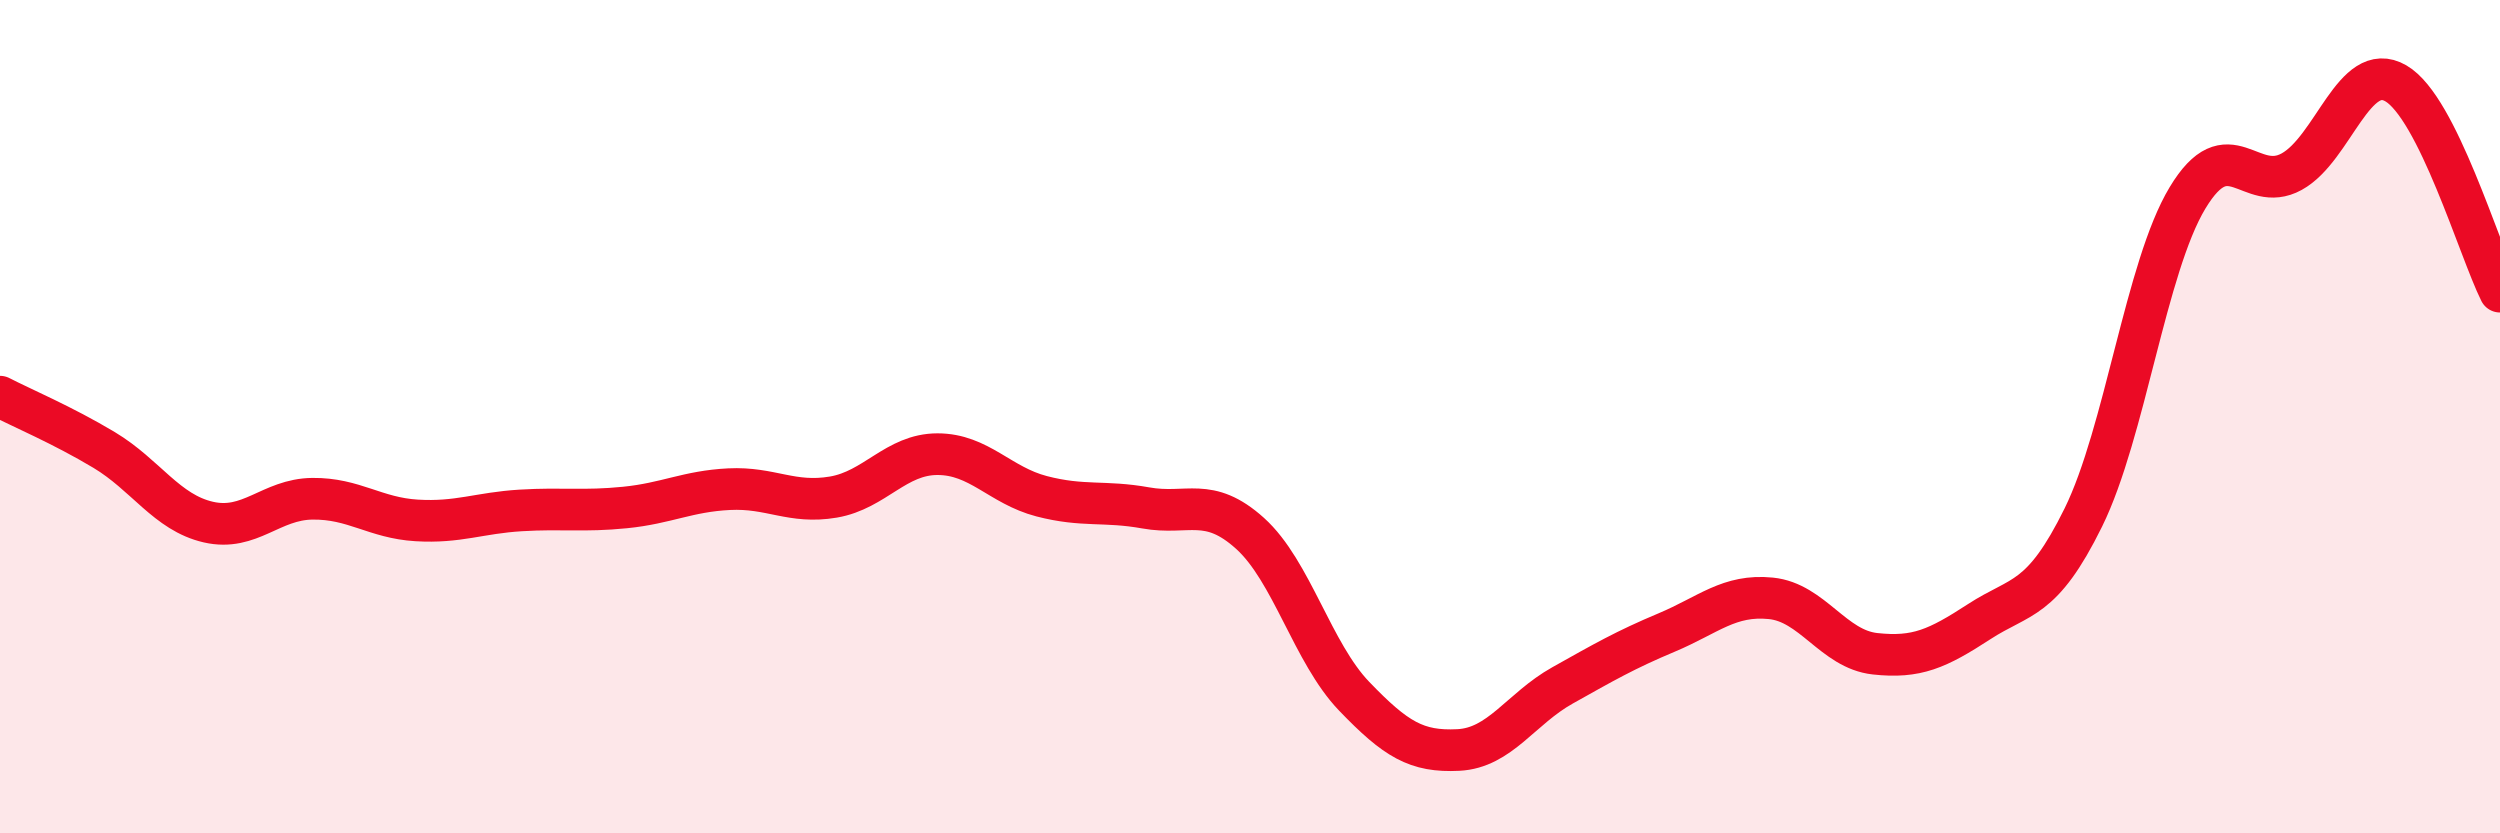
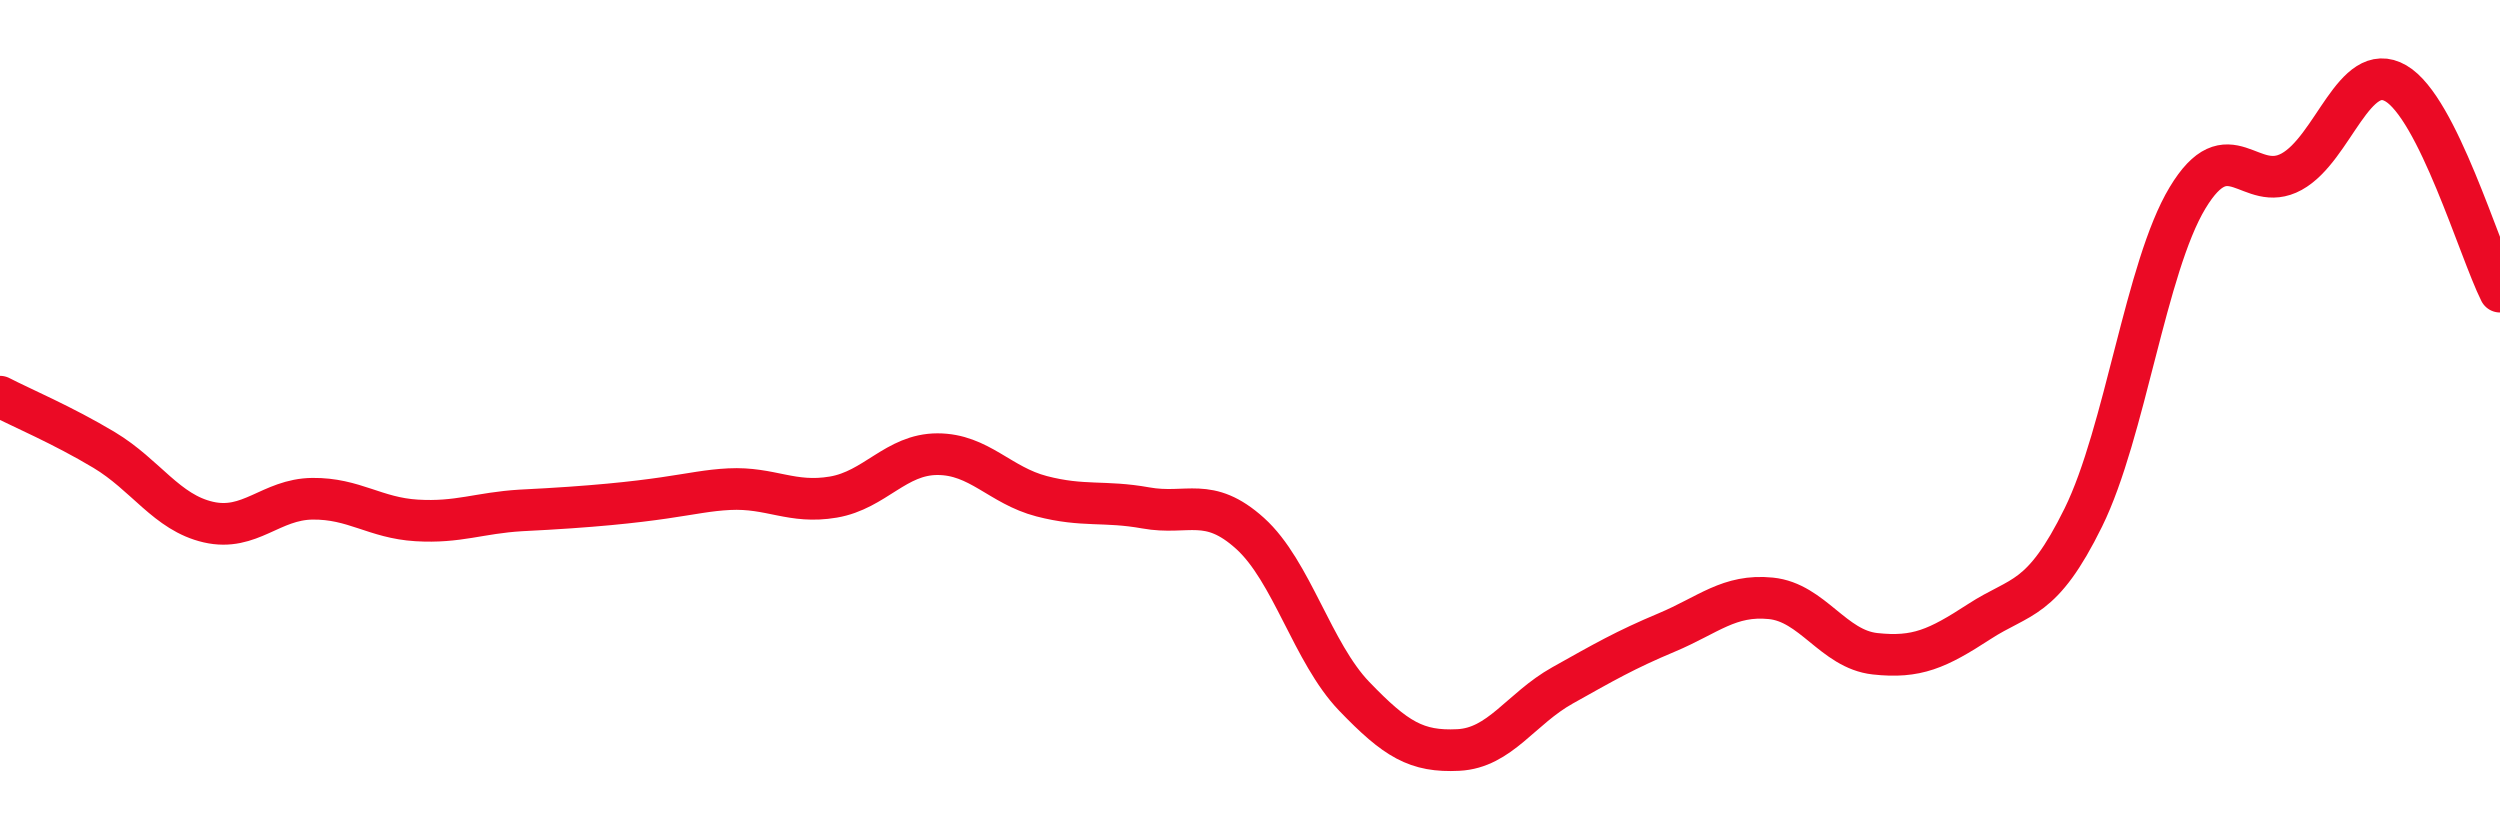
<svg xmlns="http://www.w3.org/2000/svg" width="60" height="20" viewBox="0 0 60 20">
-   <path d="M 0,9.52 C 0.5,9.78 1.5,10.2 2.5,10.8 C 3.5,11.4 4,12.3 5,12.53 C 6,12.76 6.5,11.98 7.5,11.97 C 8.5,11.96 9,12.43 10,12.49 C 11,12.55 11.5,12.31 12.5,12.25 C 13.5,12.19 14,12.28 15,12.18 C 16,12.08 16.5,11.79 17.5,11.74 C 18.5,11.69 19,12.1 20,11.93 C 21,11.76 21.5,10.9 22.5,10.9 C 23.5,10.9 24,11.65 25,11.91 C 26,12.17 26.5,12.01 27.5,12.19 C 28.5,12.37 29,11.9 30,12.8 C 31,13.7 31.5,15.67 32.5,16.71 C 33.5,17.75 34,18.05 35,18 C 36,17.95 36.5,17.01 37.5,16.45 C 38.5,15.89 39,15.6 40,15.18 C 41,14.76 41.5,14.26 42.5,14.36 C 43.5,14.46 44,15.58 45,15.69 C 46,15.8 46.5,15.57 47.5,14.92 C 48.5,14.27 49,14.45 50,12.42 C 51,10.39 51.5,6.41 52.5,4.75 C 53.5,3.09 54,4.67 55,4.12 C 56,3.57 56.5,1.42 57.5,2 C 58.5,2.58 59.5,6 60,7L60 20L0 20Z" fill="#EB0A25" opacity="0.1" stroke-linecap="round" stroke-linejoin="round" />
-   <path d="M 0,9.52 C 0.5,9.78 1.5,10.2 2.5,10.8 C 3.5,11.4 4,12.3 5,12.53 C 6,12.76 6.5,11.98 7.5,11.97 C 8.5,11.96 9,12.43 10,12.49 C 11,12.55 11.5,12.31 12.5,12.25 C 13.5,12.19 14,12.28 15,12.18 C 16,12.08 16.5,11.79 17.5,11.74 C 18.5,11.69 19,12.1 20,11.93 C 21,11.76 21.5,10.9 22.5,10.9 C 23.5,10.9 24,11.65 25,11.91 C 26,12.17 26.5,12.01 27.5,12.19 C 28.5,12.37 29,11.9 30,12.8 C 31,13.7 31.5,15.67 32.5,16.71 C 33.5,17.75 34,18.05 35,18 C 36,17.95 36.5,17.01 37.5,16.45 C 38.5,15.89 39,15.6 40,15.18 C 41,14.76 41.5,14.26 42.5,14.36 C 43.5,14.46 44,15.58 45,15.69 C 46,15.8 46.5,15.57 47.5,14.92 C 48.5,14.27 49,14.45 50,12.42 C 51,10.39 51.5,6.41 52.5,4.75 C 53.5,3.09 54,4.67 55,4.12 C 56,3.57 56.5,1.42 57.5,2 C 58.5,2.58 59.5,6 60,7" stroke="#EB0A25" stroke-width="1" fill="none" stroke-linecap="round" stroke-linejoin="round" />
+   <path d="M 0,9.52 C 0.5,9.78 1.5,10.2 2.5,10.8 C 3.5,11.4 4,12.3 5,12.53 C 6,12.76 6.5,11.98 7.5,11.97 C 8.5,11.96 9,12.43 10,12.49 C 11,12.55 11.5,12.31 12.5,12.25 C 16,12.08 16.5,11.79 17.5,11.74 C 18.5,11.69 19,12.1 20,11.93 C 21,11.76 21.5,10.9 22.5,10.9 C 23.5,10.9 24,11.65 25,11.91 C 26,12.17 26.5,12.01 27.5,12.19 C 28.5,12.37 29,11.9 30,12.8 C 31,13.7 31.5,15.67 32.5,16.71 C 33.5,17.75 34,18.05 35,18 C 36,17.95 36.5,17.01 37.5,16.45 C 38.5,15.89 39,15.6 40,15.18 C 41,14.76 41.5,14.26 42.5,14.36 C 43.5,14.46 44,15.58 45,15.69 C 46,15.8 46.5,15.57 47.5,14.92 C 48.5,14.27 49,14.45 50,12.42 C 51,10.39 51.5,6.41 52.5,4.75 C 53.5,3.09 54,4.67 55,4.12 C 56,3.57 56.5,1.42 57.5,2 C 58.5,2.58 59.5,6 60,7" stroke="#EB0A25" stroke-width="1" fill="none" stroke-linecap="round" stroke-linejoin="round" />
</svg>